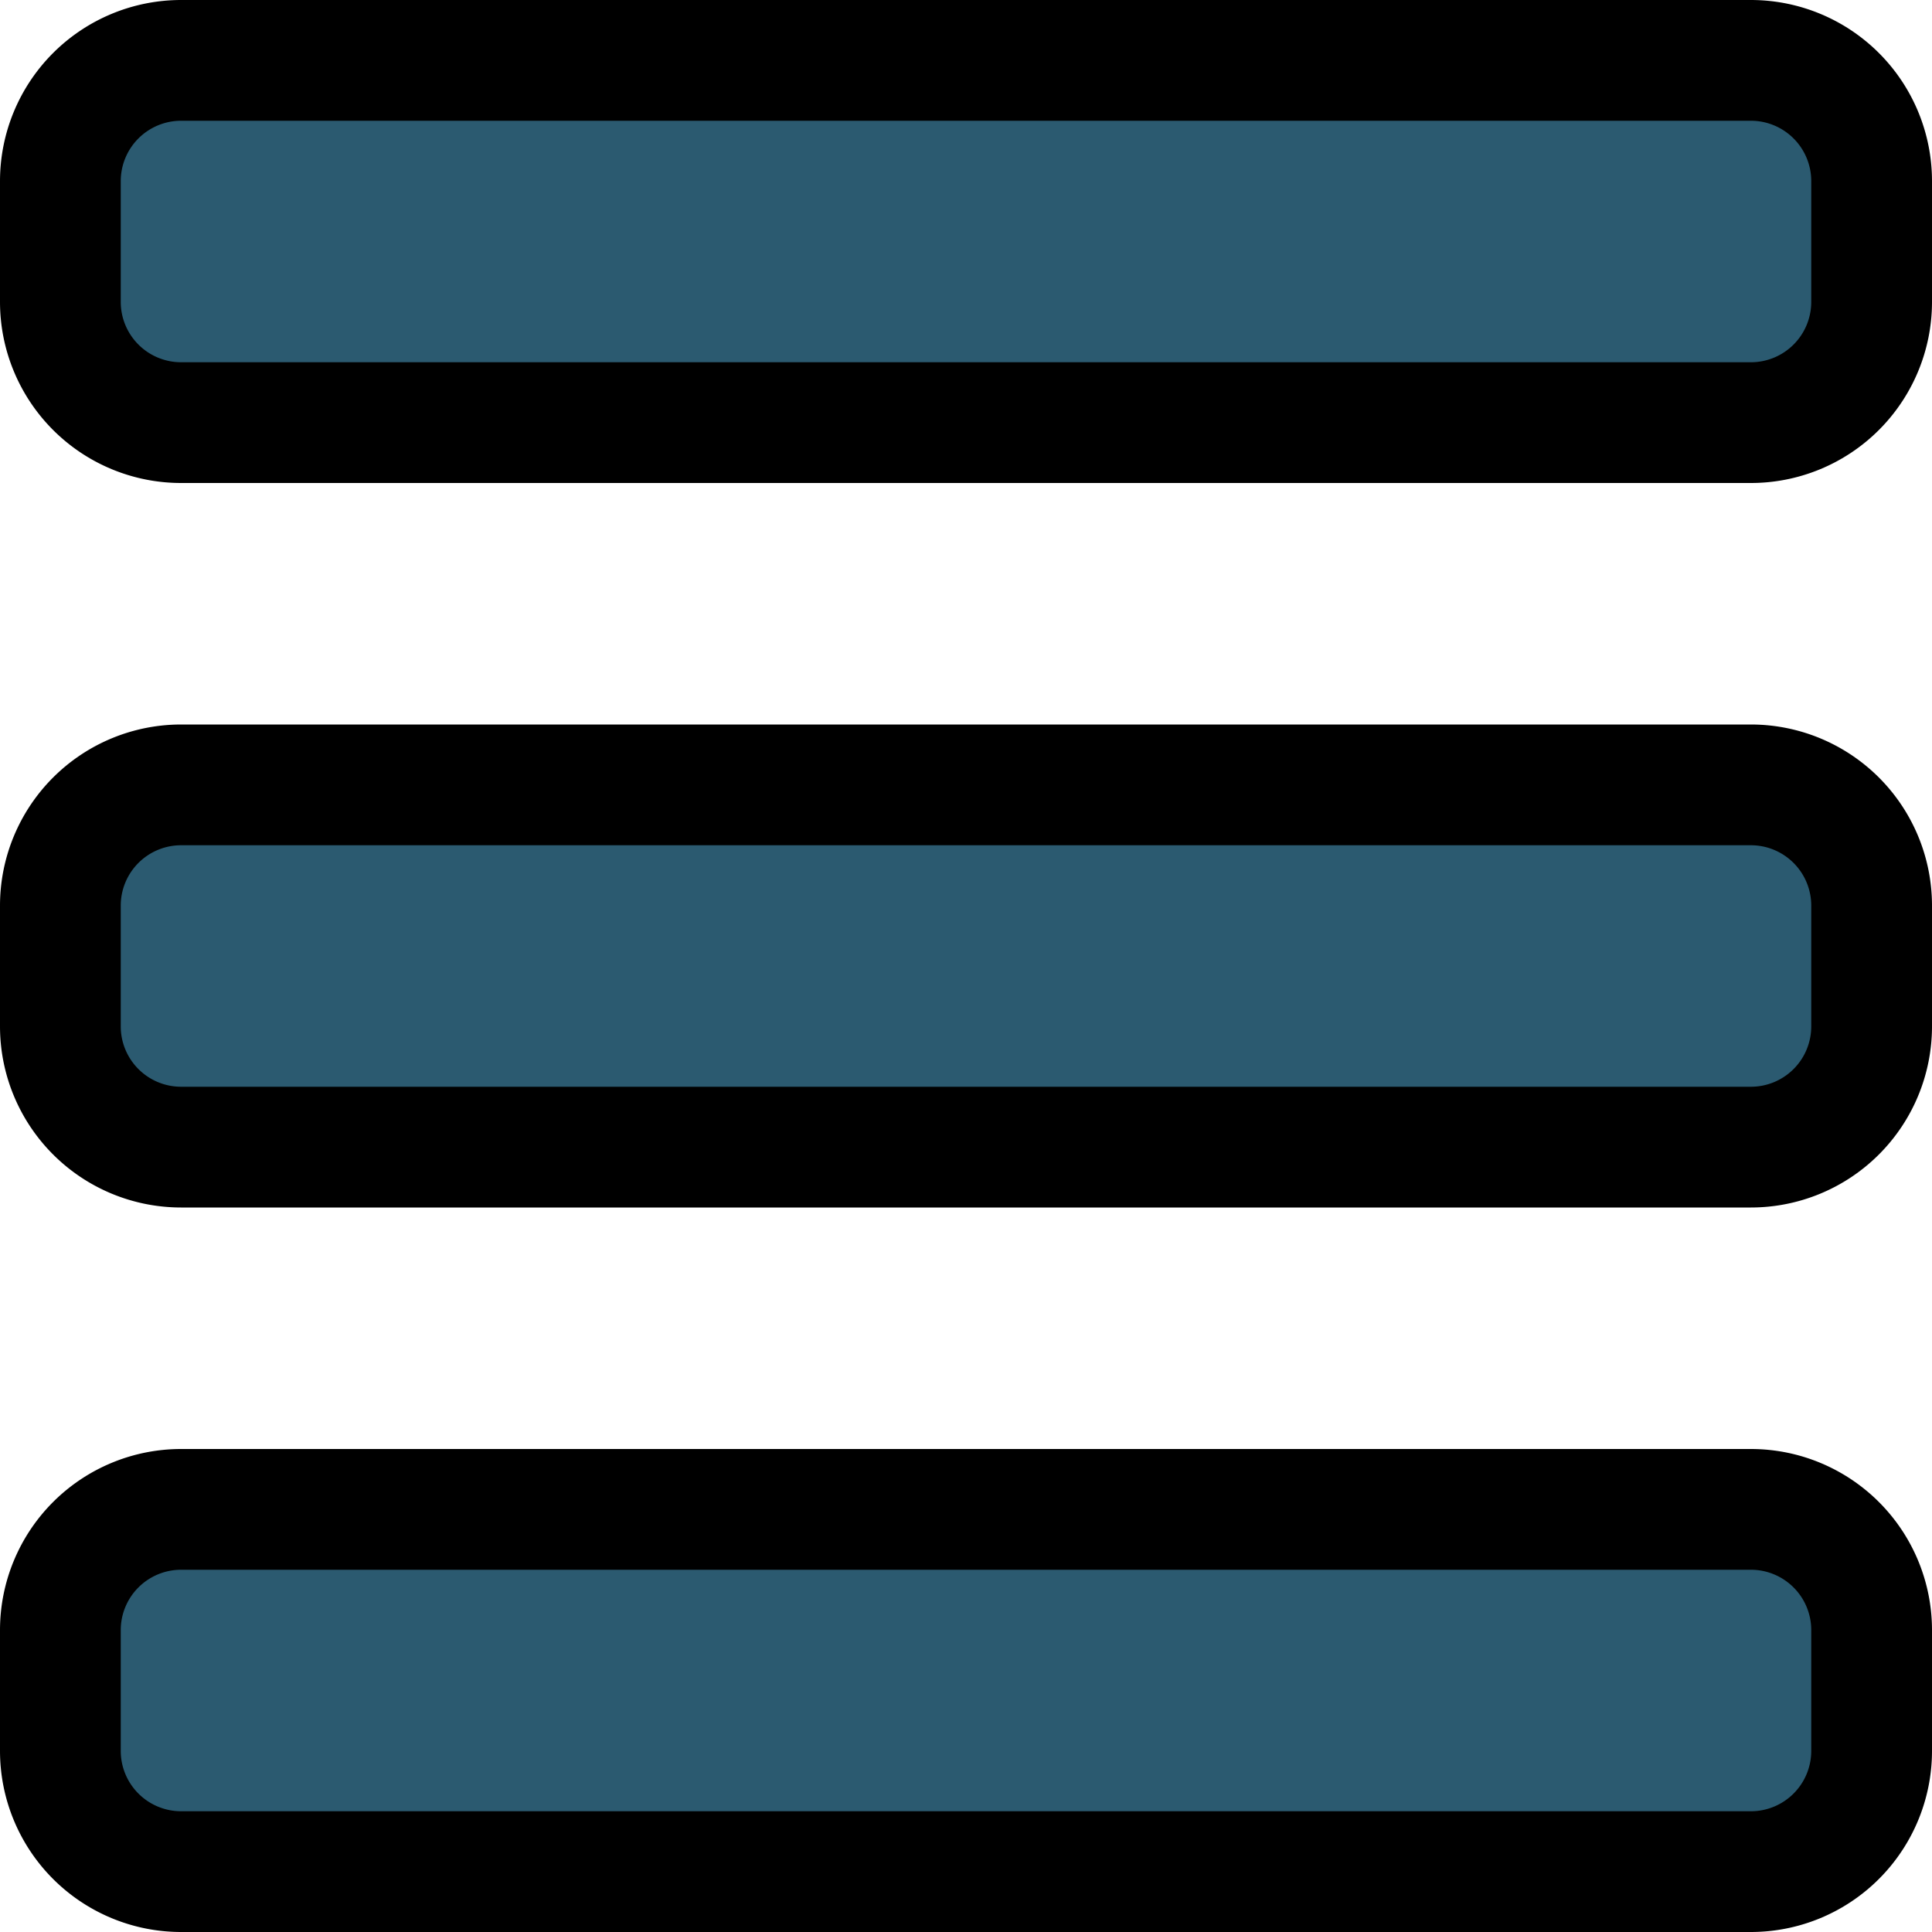
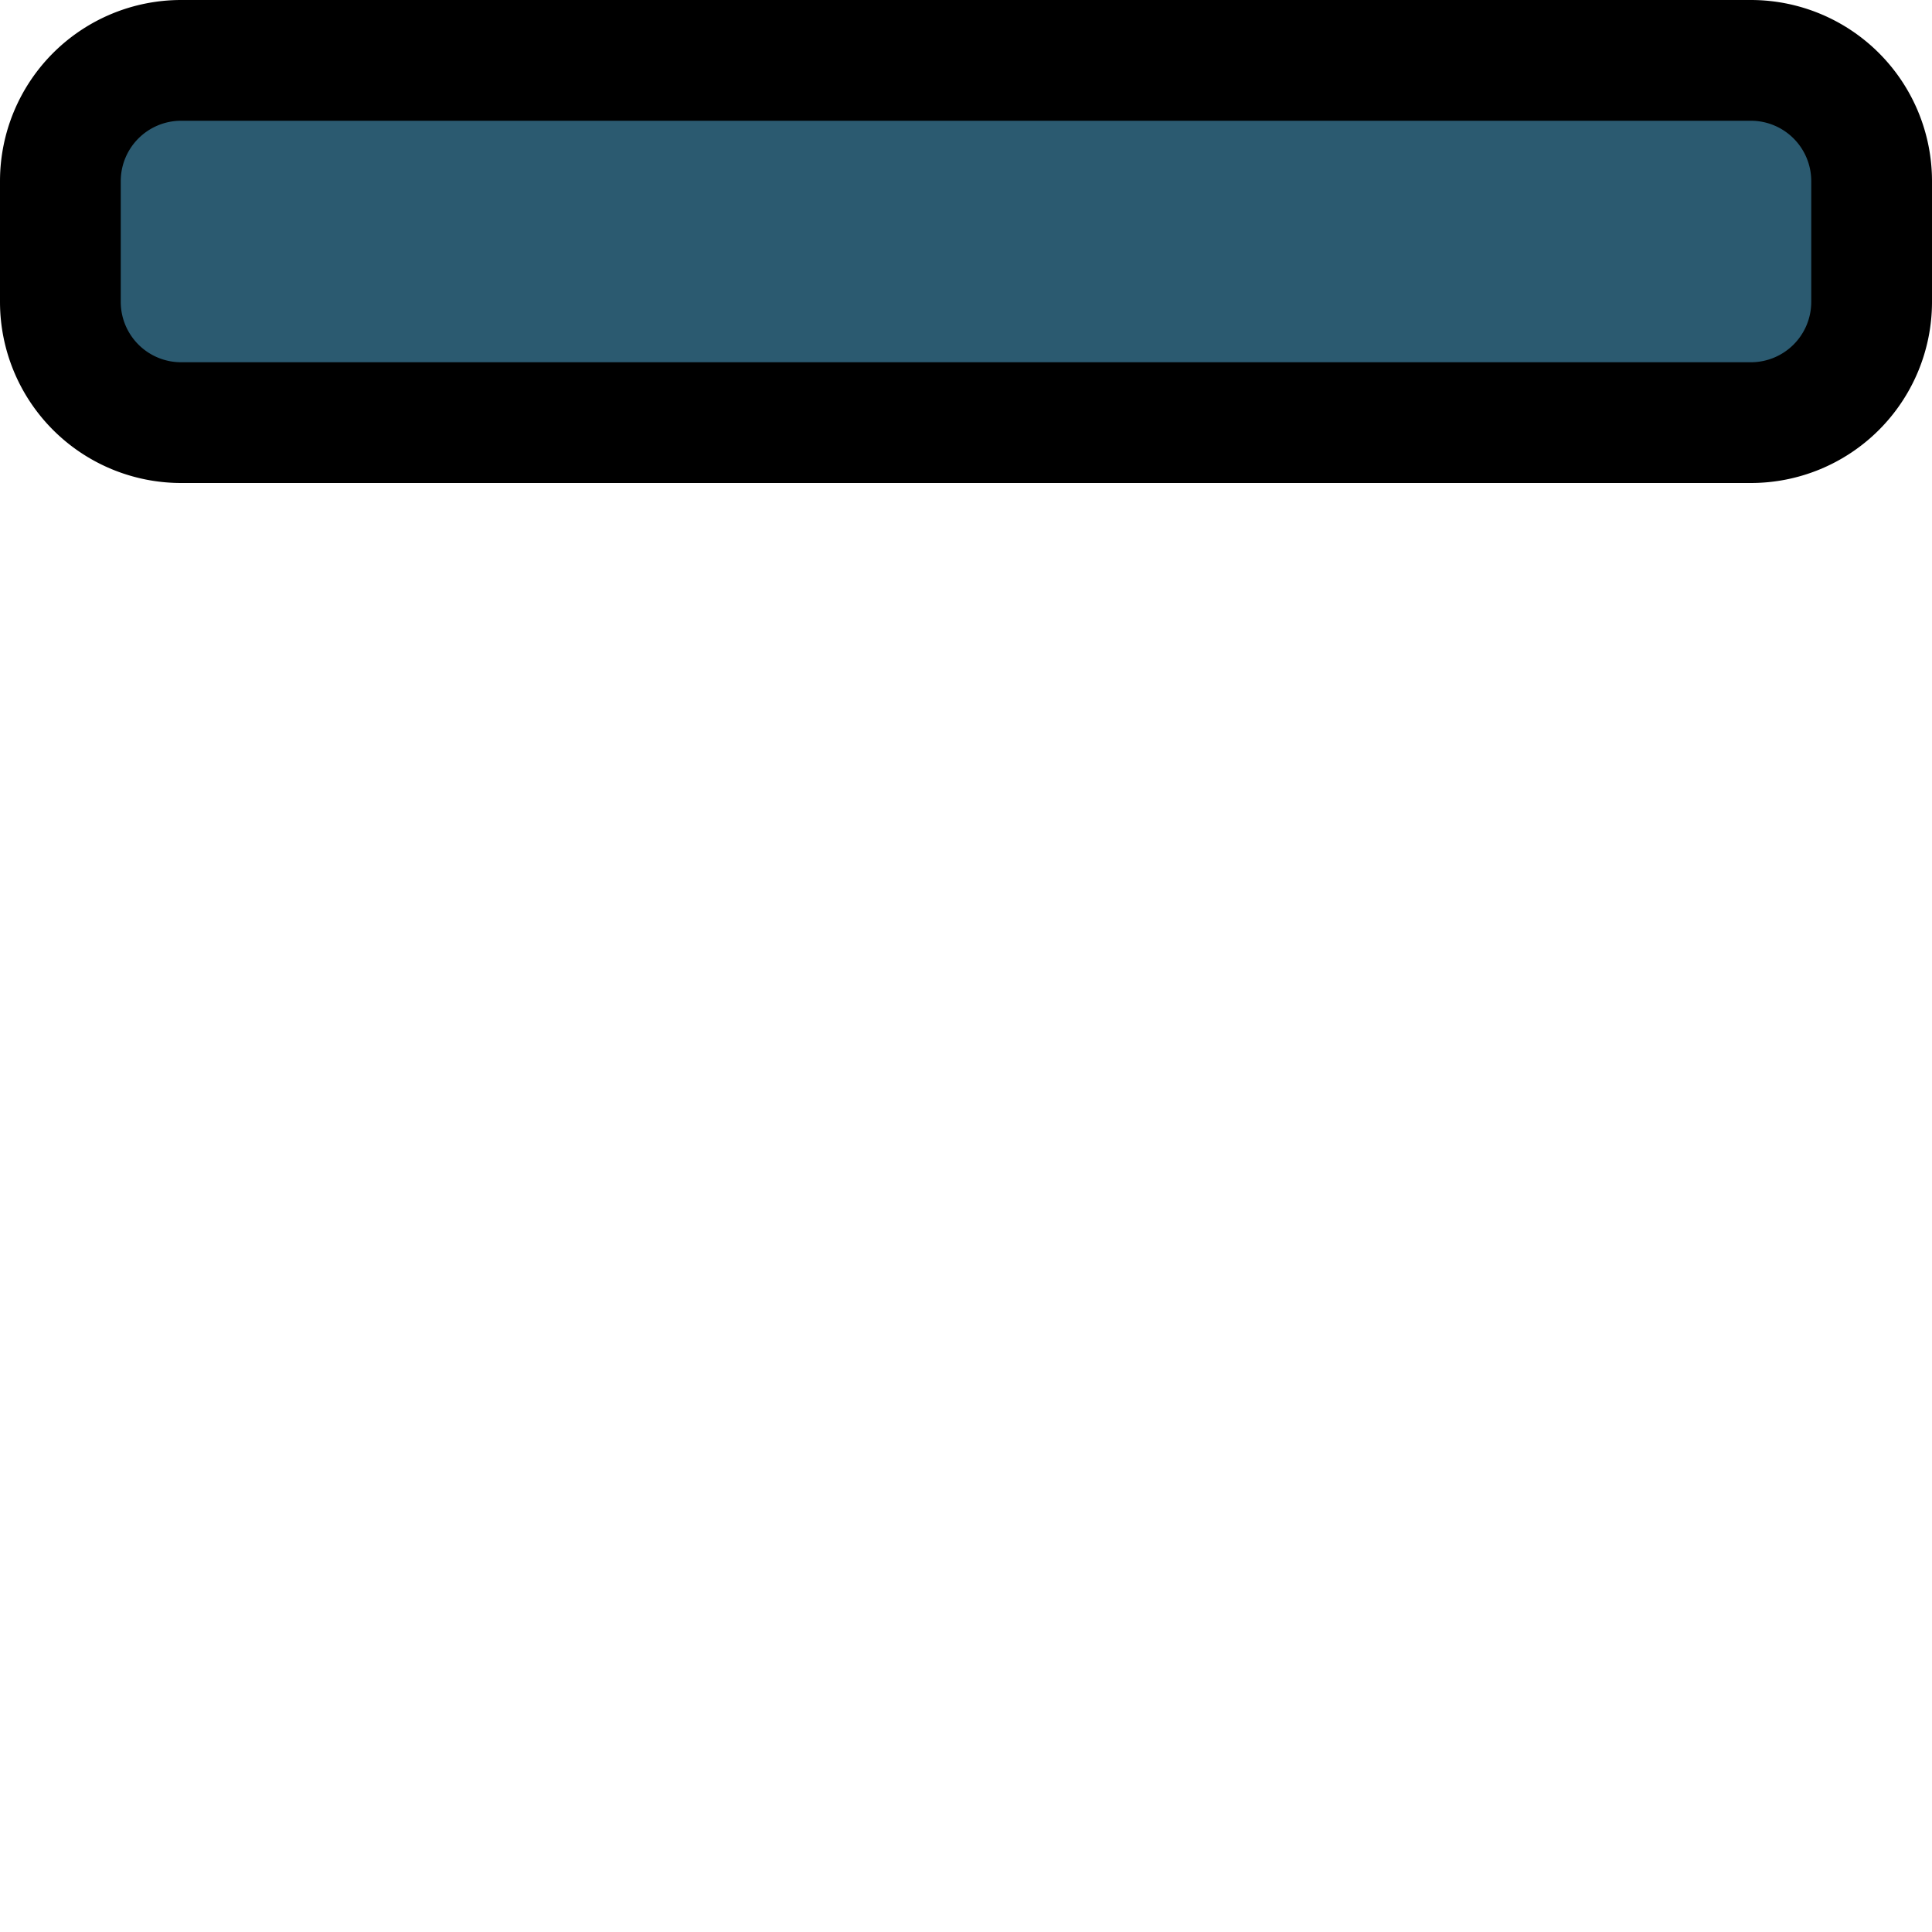
<svg xmlns="http://www.w3.org/2000/svg" width="24" height="24" viewBox="0 0 24 24">
  <defs>
    <style>.a{fill:#2b5a70;stroke:#none;stroke-linecap:round;stroke-linejoin:round;stroke-width:1.5px;}</style>
  </defs>
  <g transform="translate(-207.005 -327.003)">
    <path class="a" d="M207.755,329.253a1.5,1.5,0,0,1,1.5-1.5h19.5a1.5,1.5,0,0,1,1.5,1.5v1.5a1.5,1.5,0,0,1-1.5,1.5h-19.5a1.5,1.5,0,0,1-1.5-1.5Z" />
-     <path class="a" d="M207.755,338.253a1.5,1.5,0,0,1,1.5-1.5h19.5a1.5,1.5,0,0,1,1.5,1.5v1.5a1.5,1.5,0,0,1-1.5,1.5h-19.5a1.5,1.5,0,0,1-1.5-1.5Z" />
-     <path class="a" d="M207.755,347.253a1.5,1.5,0,0,1,1.5-1.5h19.5a1.5,1.5,0,0,1,1.5,1.5v1.5a1.5,1.5,0,0,1-1.5,1.5h-19.5a1.5,1.5,0,0,1-1.5-1.5Z" />
  </g>
</svg>